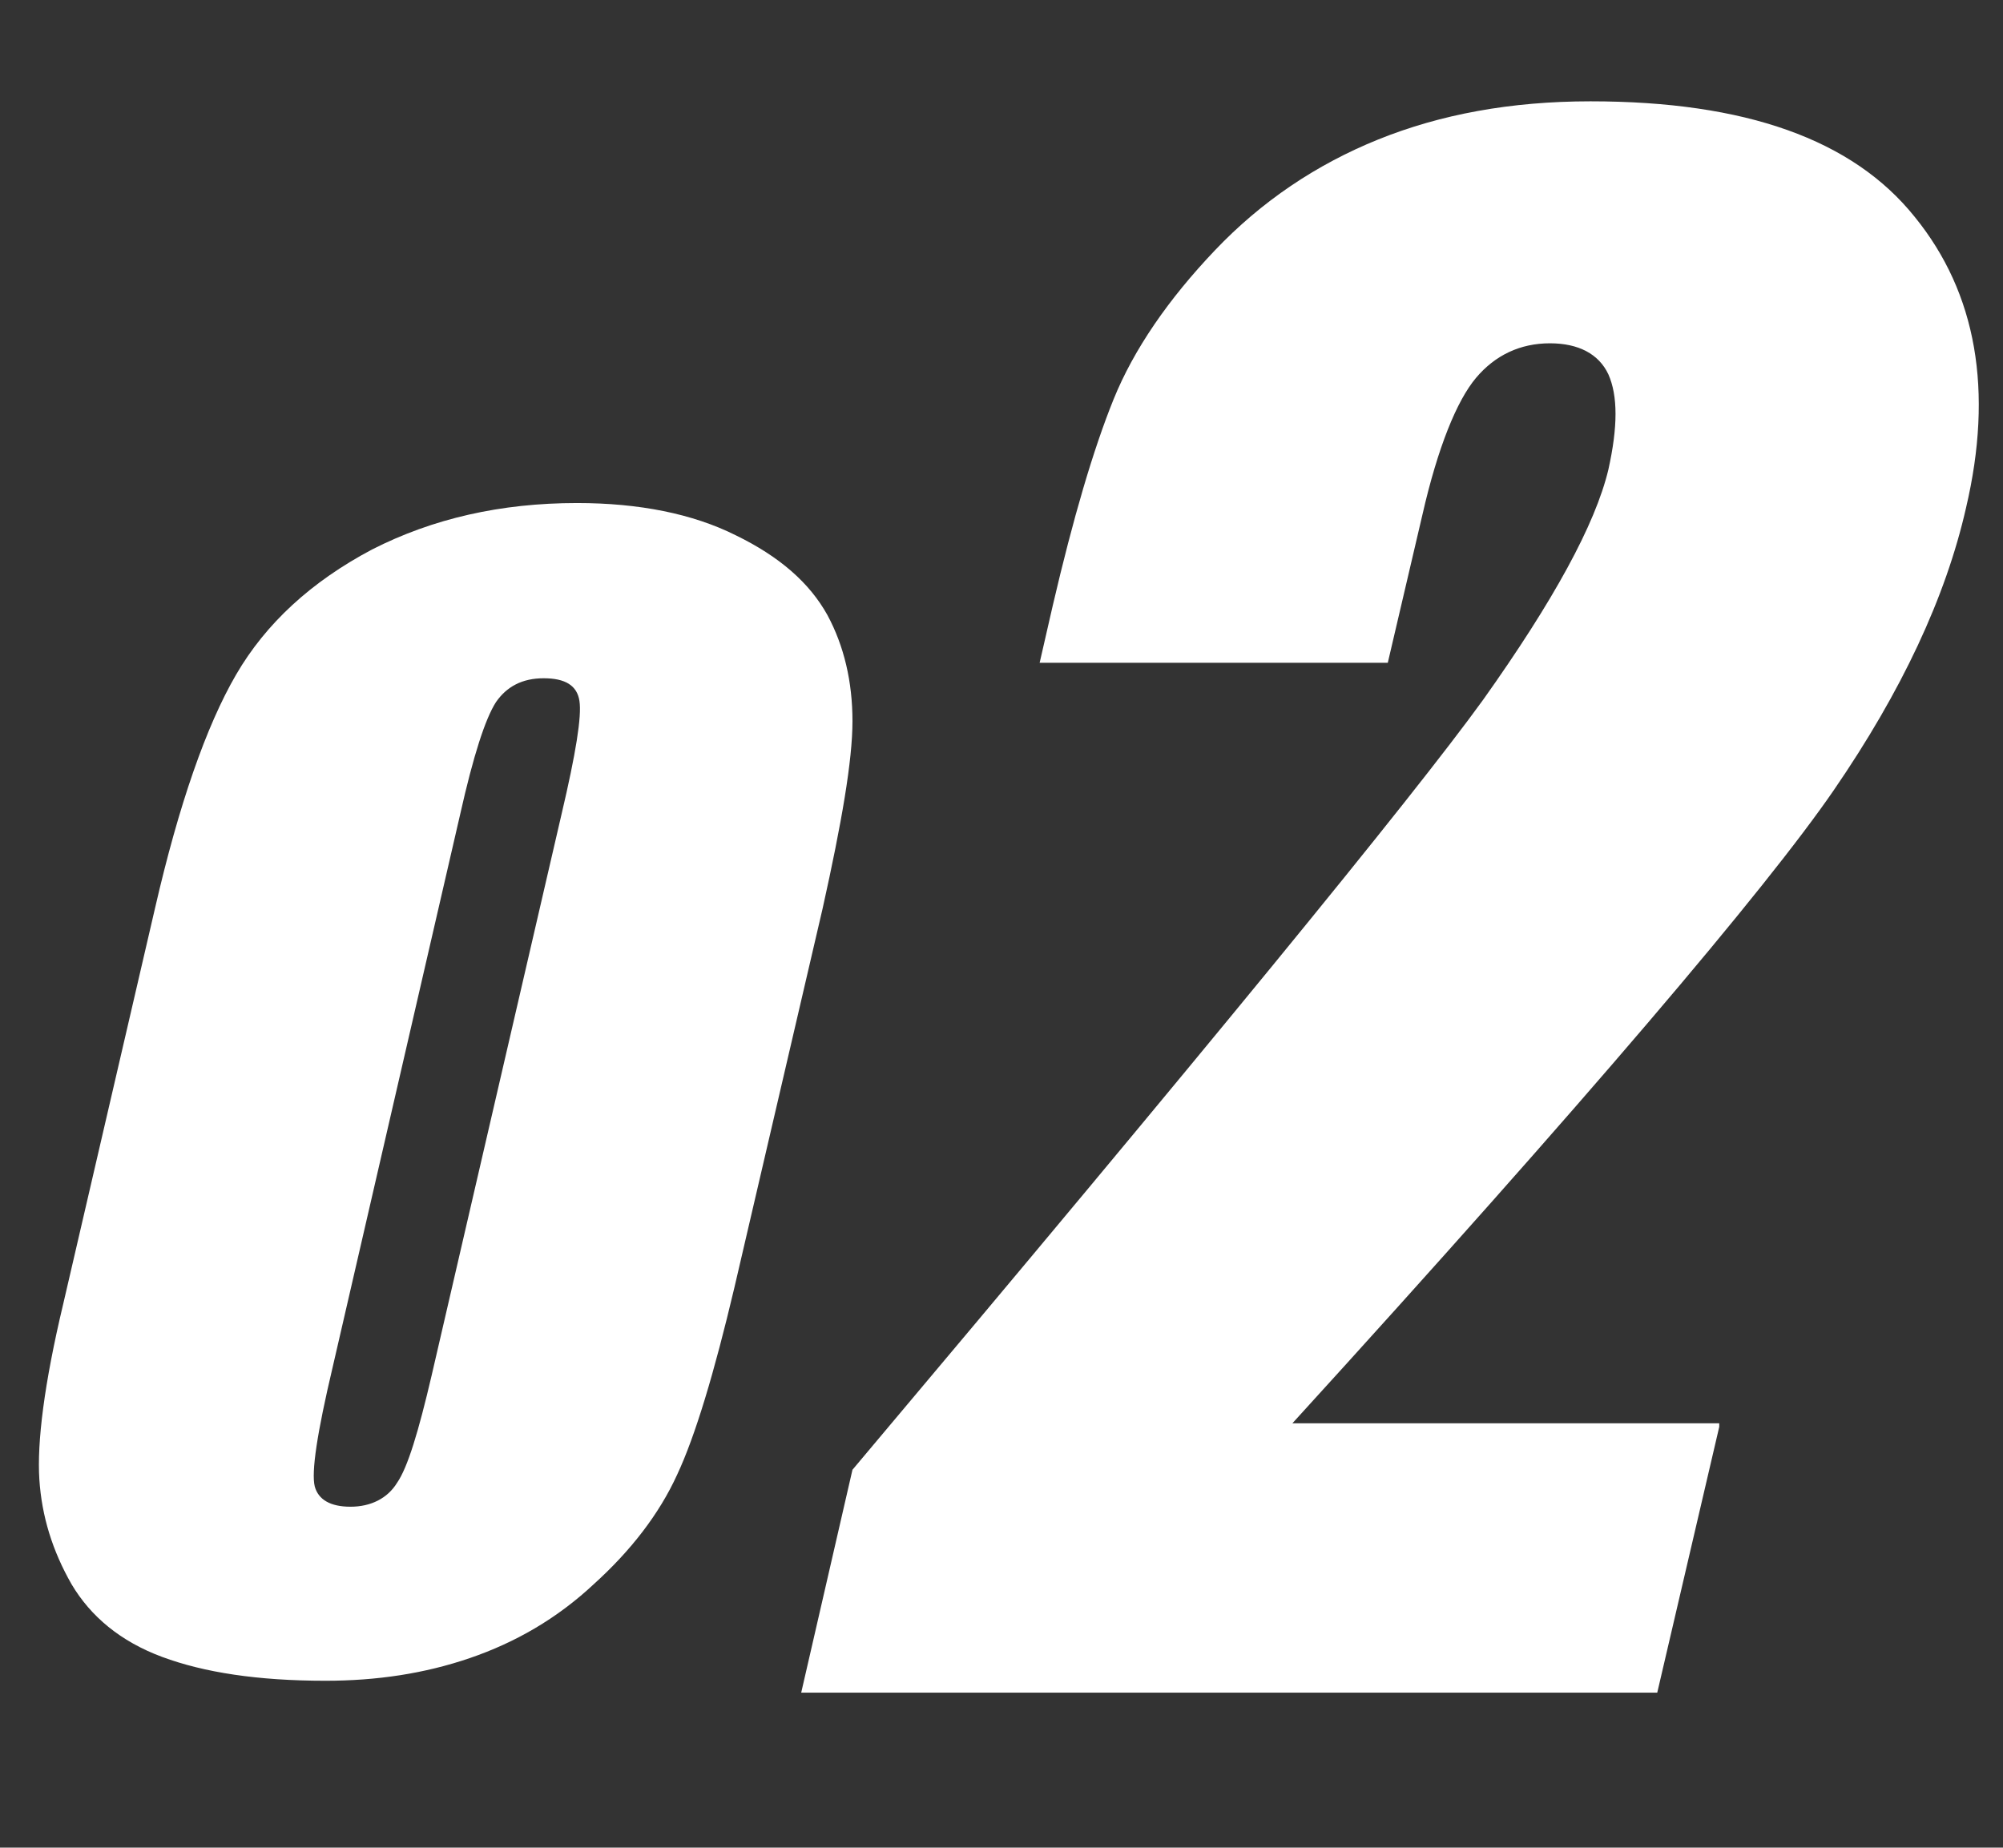
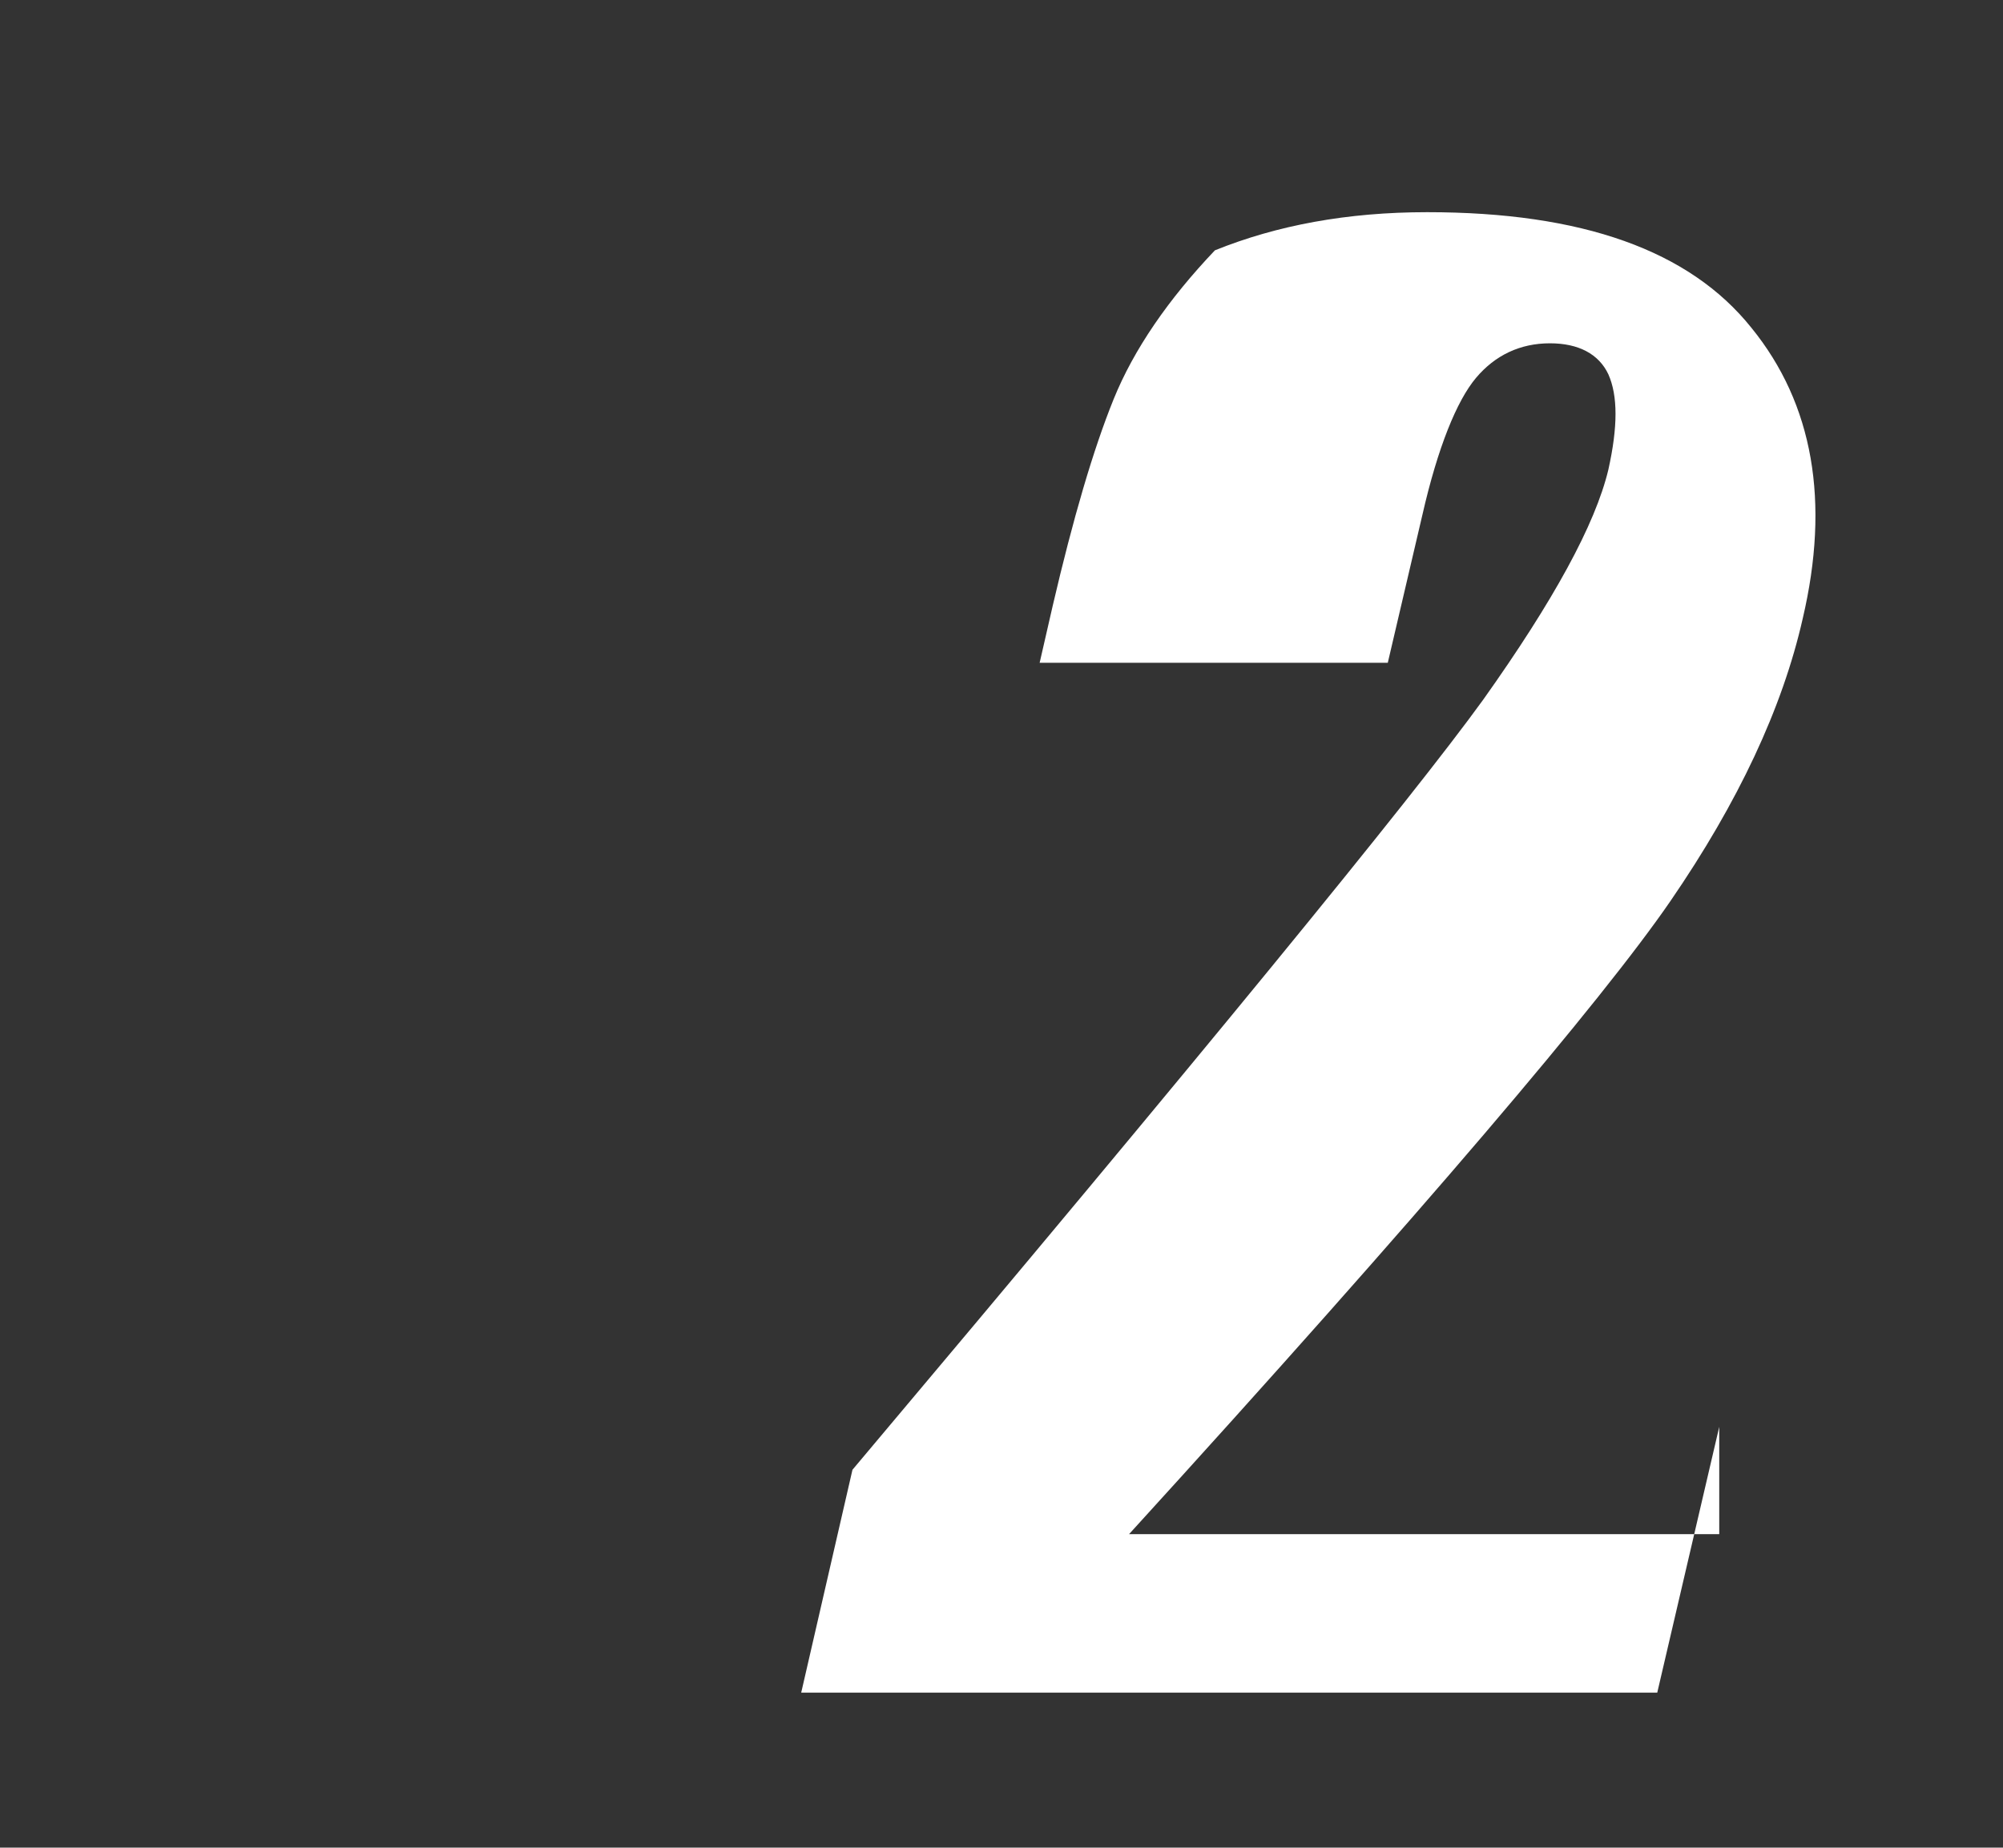
<svg xmlns="http://www.w3.org/2000/svg" version="1.1" id="レイヤー_1" x="0px" y="0px" viewBox="0 0 168 155" style="enable-background:new 0 0 168 155;" xml:space="preserve">
  <rect x="0" y="0" width="168" height="155" fill="#333333" stroke="none" />
  <style type="text/css">
	.st0{fill:#FFFFFF;}
	.st1{fill:none;}
</style>
  <g>
-     <path class="st0" d="M69,76.2L61.6,108c-1.7,7.2-3.3,12.5-4.8,15.7c-1.5,3.3-3.9,6.4-7,9.2c-3.1,2.9-6.6,4.9-10.4,6.2   c-3.8,1.3-7.8,1.9-12.1,1.9c-5.7,0-10.2-0.7-13.7-2c-3.5-1.3-6-3.4-7.6-6.1c-1.6-2.8-2.5-5.7-2.7-8.8c-0.2-3.1,0.4-8,2-14.7   L13,76.2c2-8.7,4.3-15.3,6.8-19.6c2.5-4.3,6.3-7.8,11.4-10.5c5.1-2.6,10.8-3.9,17.2-3.9c5.2,0,9.7,0.9,13.3,2.7   c3.7,1.8,6.2,4,7.7,6.7c1.4,2.6,2.1,5.6,2.1,8.9C71.5,63.8,70.6,69,69,76.2z M47.1,68.3c1.2-5.1,1.7-8.2,1.5-9.5   c-0.2-1.3-1.2-1.9-3-1.9c-1.8,0-3.1,0.7-4,2c-0.9,1.4-1.9,4.5-3,9.4l-10.7,46.4c-1.3,5.5-1.8,8.8-1.5,10c0.3,1.1,1.3,1.7,3,1.7   s3.1-0.7,3.9-2c0.9-1.3,1.8-4.3,2.9-9L47.1,68.3z" />
-     <path class="st0" d="M144.2,119.7L139,142H67.2l4.3-18.7c29.3-34.8,46.9-56.3,52.9-64.6c5.9-8.3,9.4-14.7,10.5-19.3   c0.8-3.6,0.8-6.2,0-8c-0.8-1.7-2.5-2.6-4.9-2.6c-2.5,0-4.6,1-6.2,2.9s-3.2,5.8-4.5,11.5l-2.9,12.4H87.2l1.1-4.8   c1.7-7.3,3.4-13.1,5.1-17.3c1.7-4.2,4.6-8.4,8.5-12.5c3.9-4.1,8.5-7.2,13.7-9.3c5.2-2.1,11.1-3.2,17.8-3.2c13,0,22,3.2,27.2,9.7   c5.2,6.4,6.6,14.6,4.3,24.4c-1.7,7.5-5.4,15.4-11.1,23.7c-5.7,8.3-20.8,26.1-45.4,53.1H144.2z" />
+     <path class="st0" d="M144.2,119.7L139,142H67.2l4.3-18.7c29.3-34.8,46.9-56.3,52.9-64.6c5.9-8.3,9.4-14.7,10.5-19.3   c0.8-3.6,0.8-6.2,0-8c-0.8-1.7-2.5-2.6-4.9-2.6c-2.5,0-4.6,1-6.2,2.9s-3.2,5.8-4.5,11.5l-2.9,12.4H87.2l1.1-4.8   c1.7-7.3,3.4-13.1,5.1-17.3c1.7-4.2,4.6-8.4,8.5-12.5c5.2-2.1,11.1-3.2,17.8-3.2c13,0,22,3.2,27.2,9.7   c5.2,6.4,6.6,14.6,4.3,24.4c-1.7,7.5-5.4,15.4-11.1,23.7c-5.7,8.3-20.8,26.1-45.4,53.1H144.2z" />
  </g>
-   <rect id="_x3C_スライス_x3E__4_" class="st1" width="168" height="155" />
</svg>